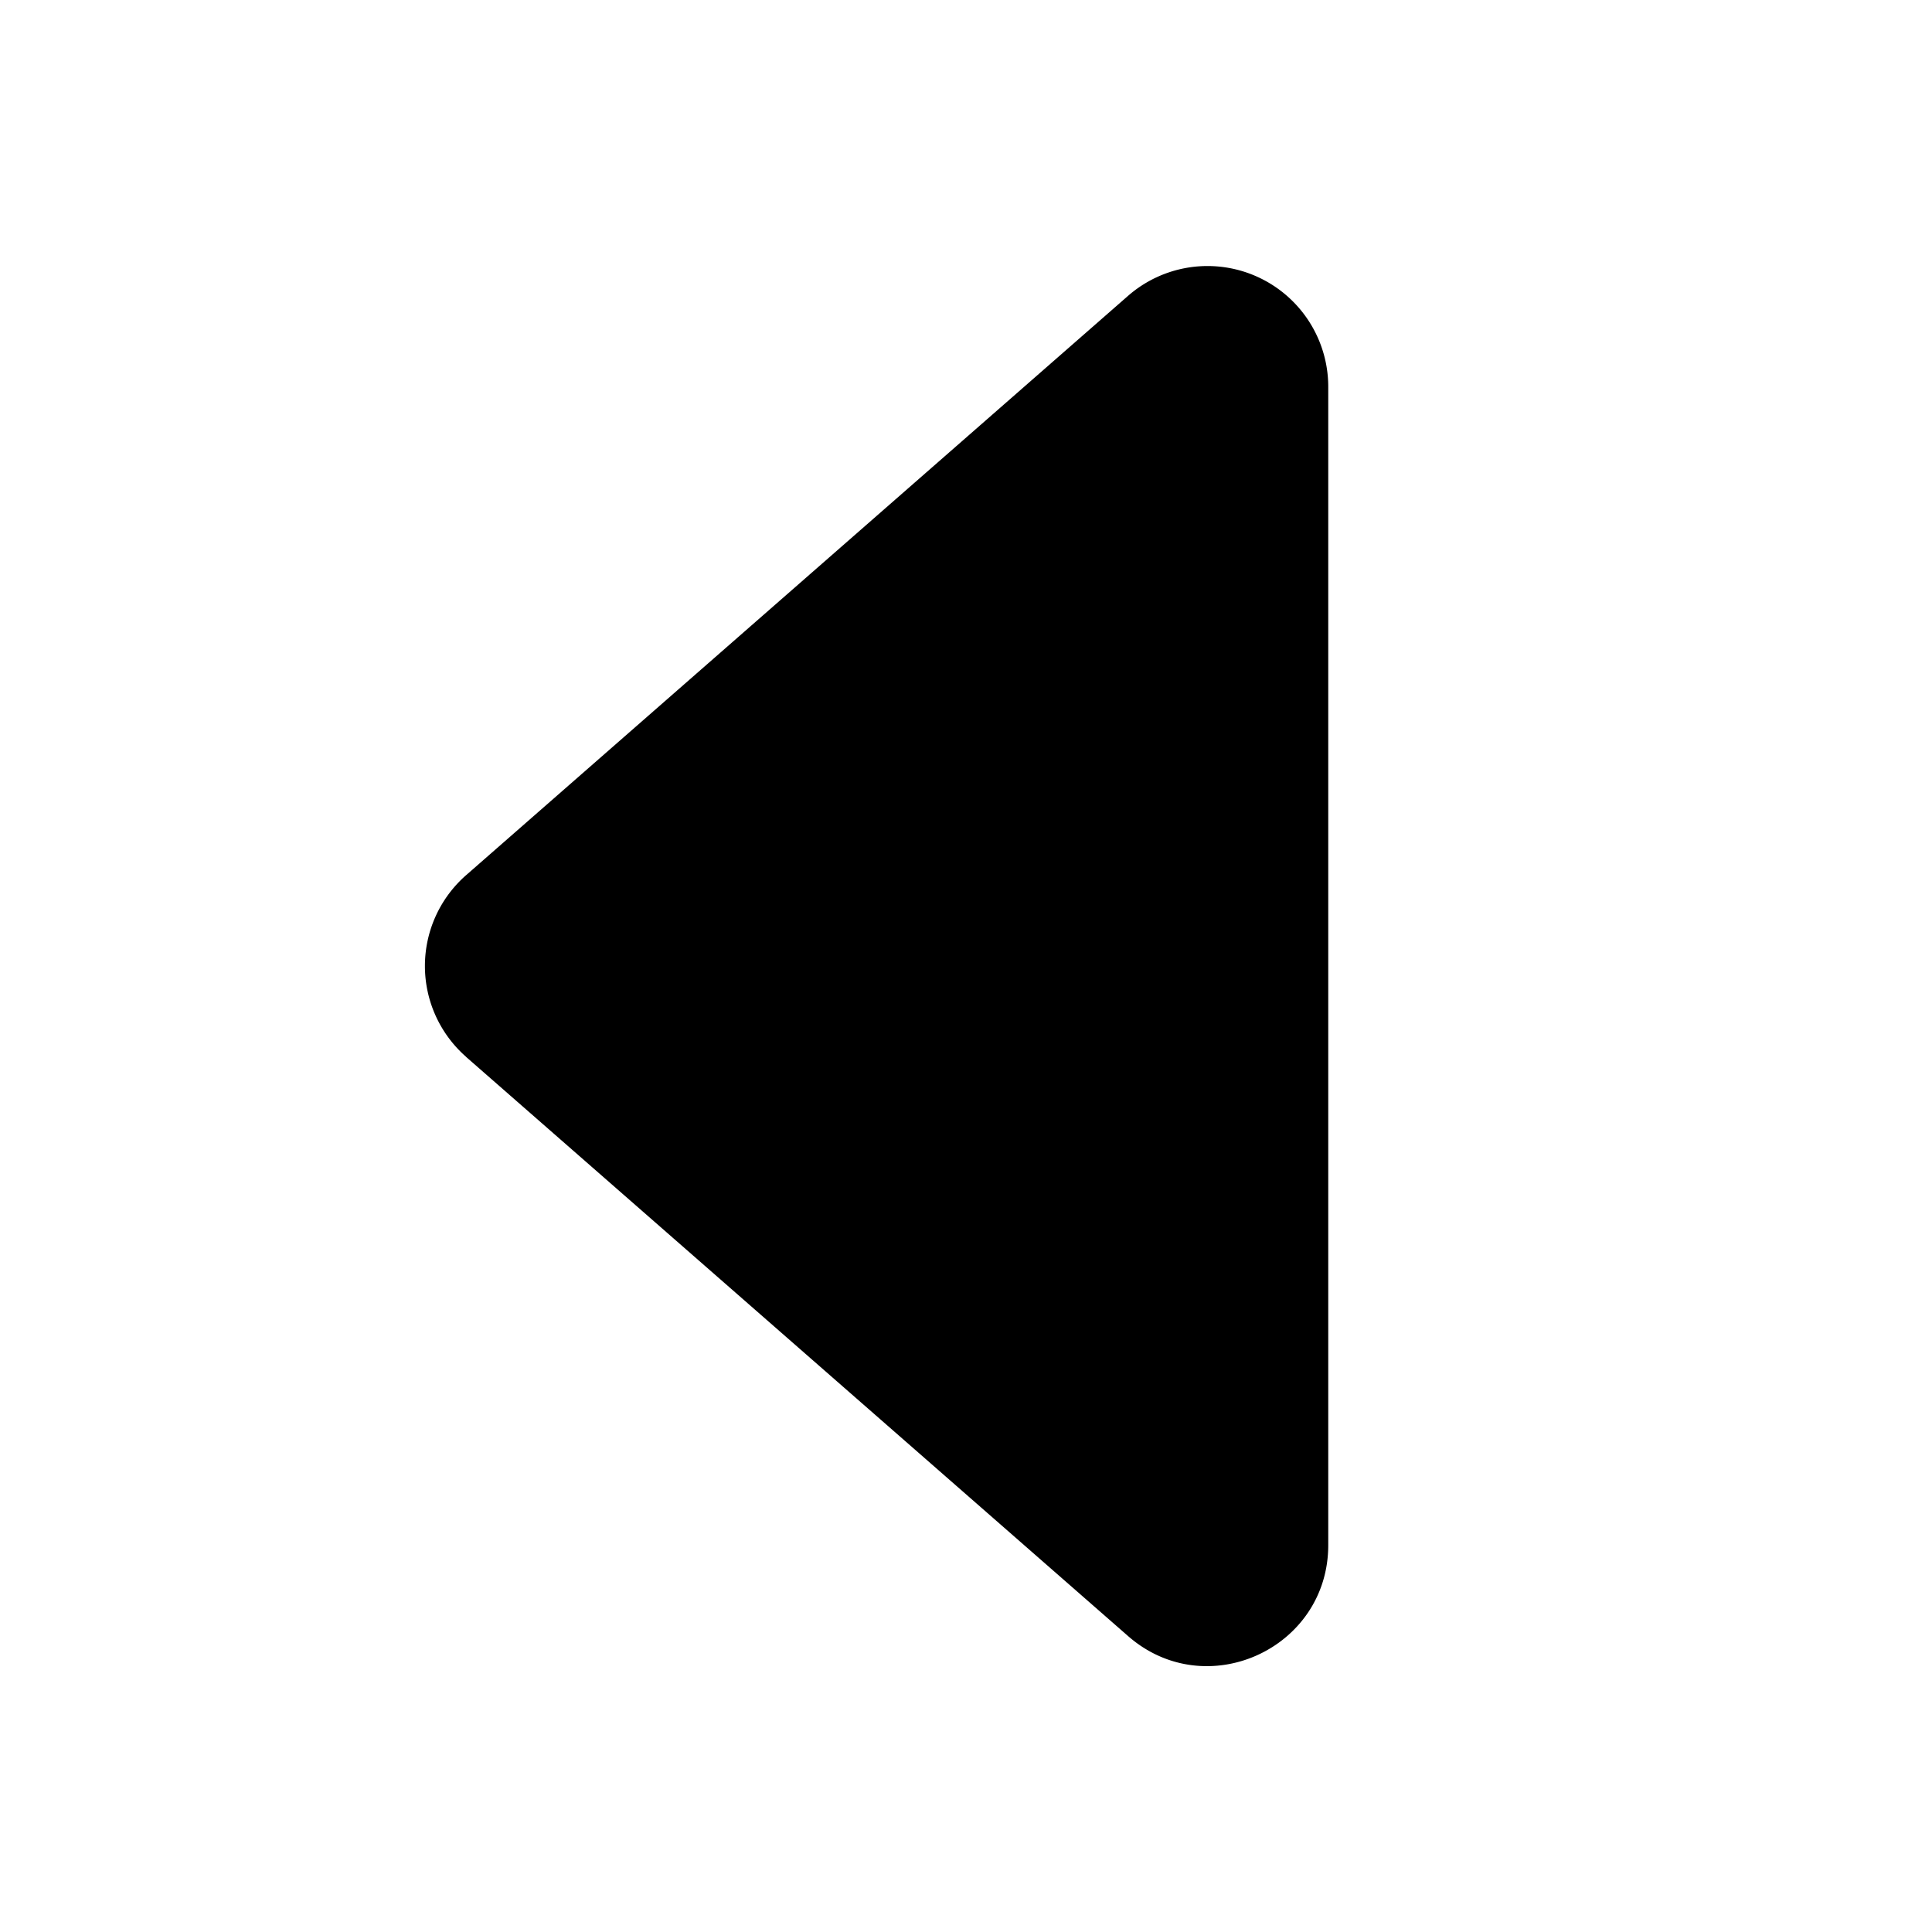
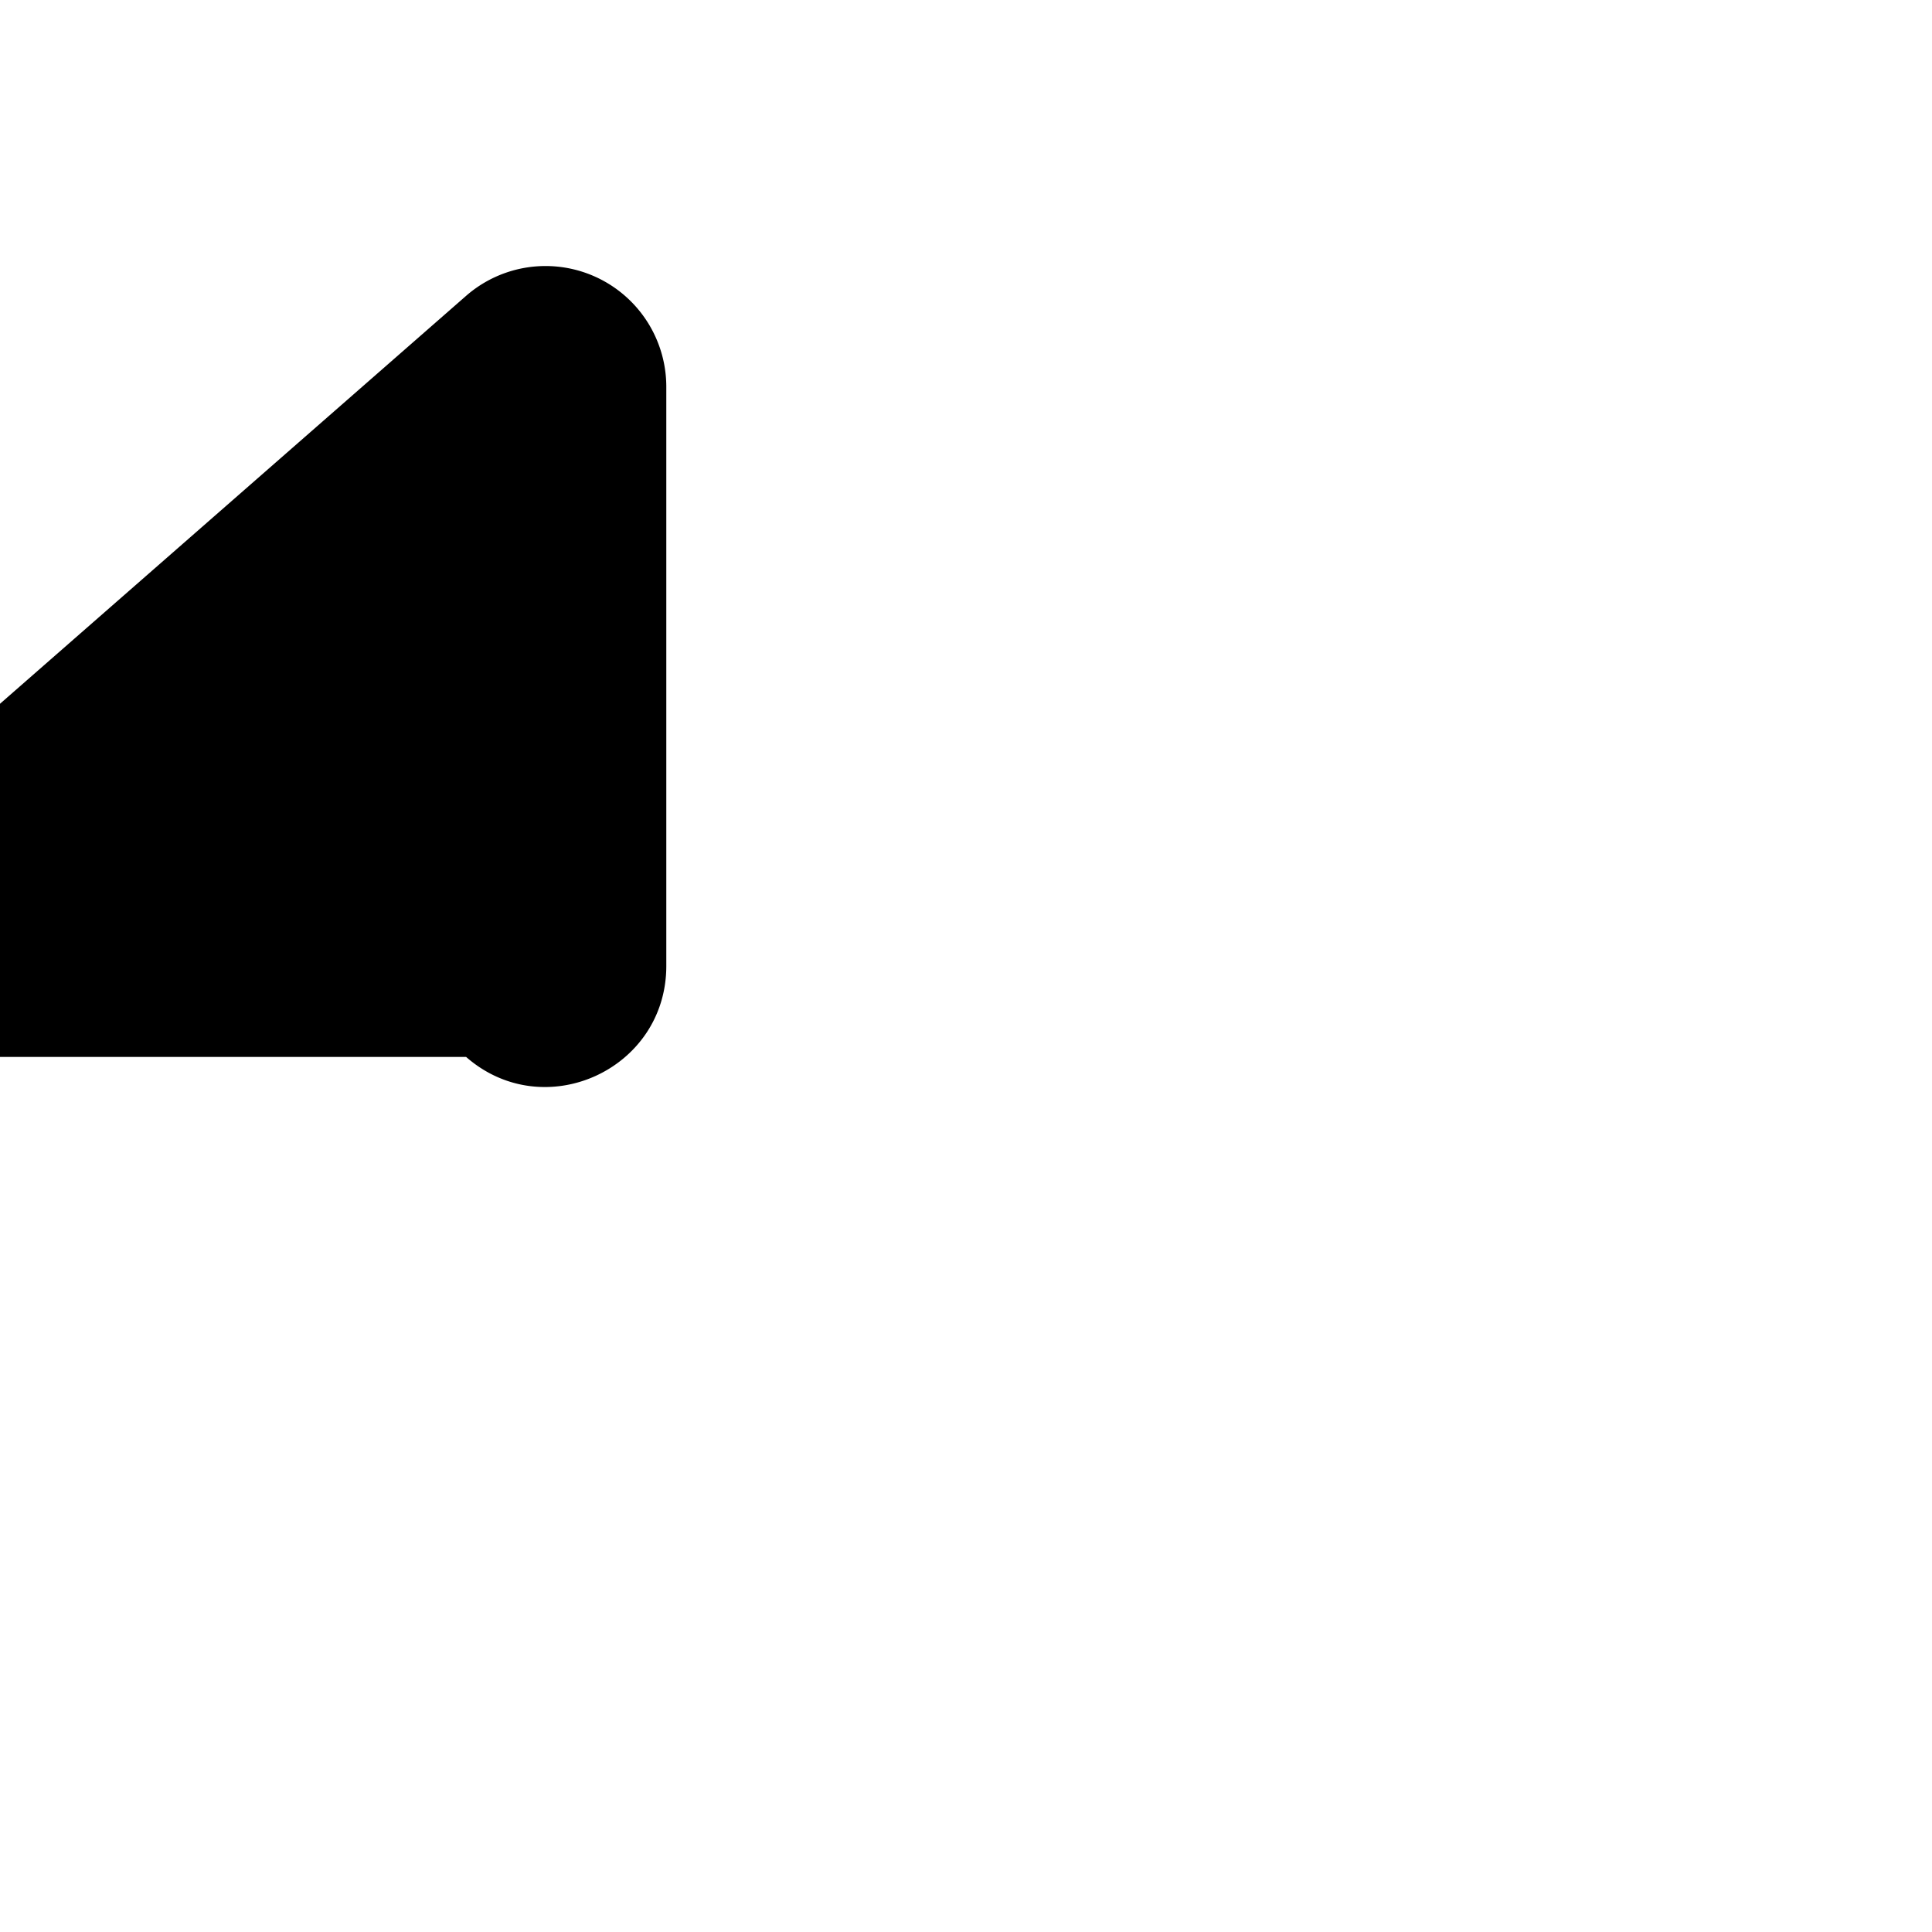
<svg xmlns="http://www.w3.org/2000/svg" width="16" height="16" fill="currentColor" class="bi bi-caret-left-fill" viewBox="0 0 16 16">
-   <path d="M3.86 8.753l5.482 4.796c.646.566 1.658.106 1.658-.753V3.204a1 1 0 0 0-1.659-.753l-5.48 4.796a1 1 0 0 0 0 1.506z" />
+   <path d="M3.86 8.753c.646.566 1.658.106 1.658-.753V3.204a1 1 0 0 0-1.659-.753l-5.48 4.796a1 1 0 0 0 0 1.506z" />
</svg>